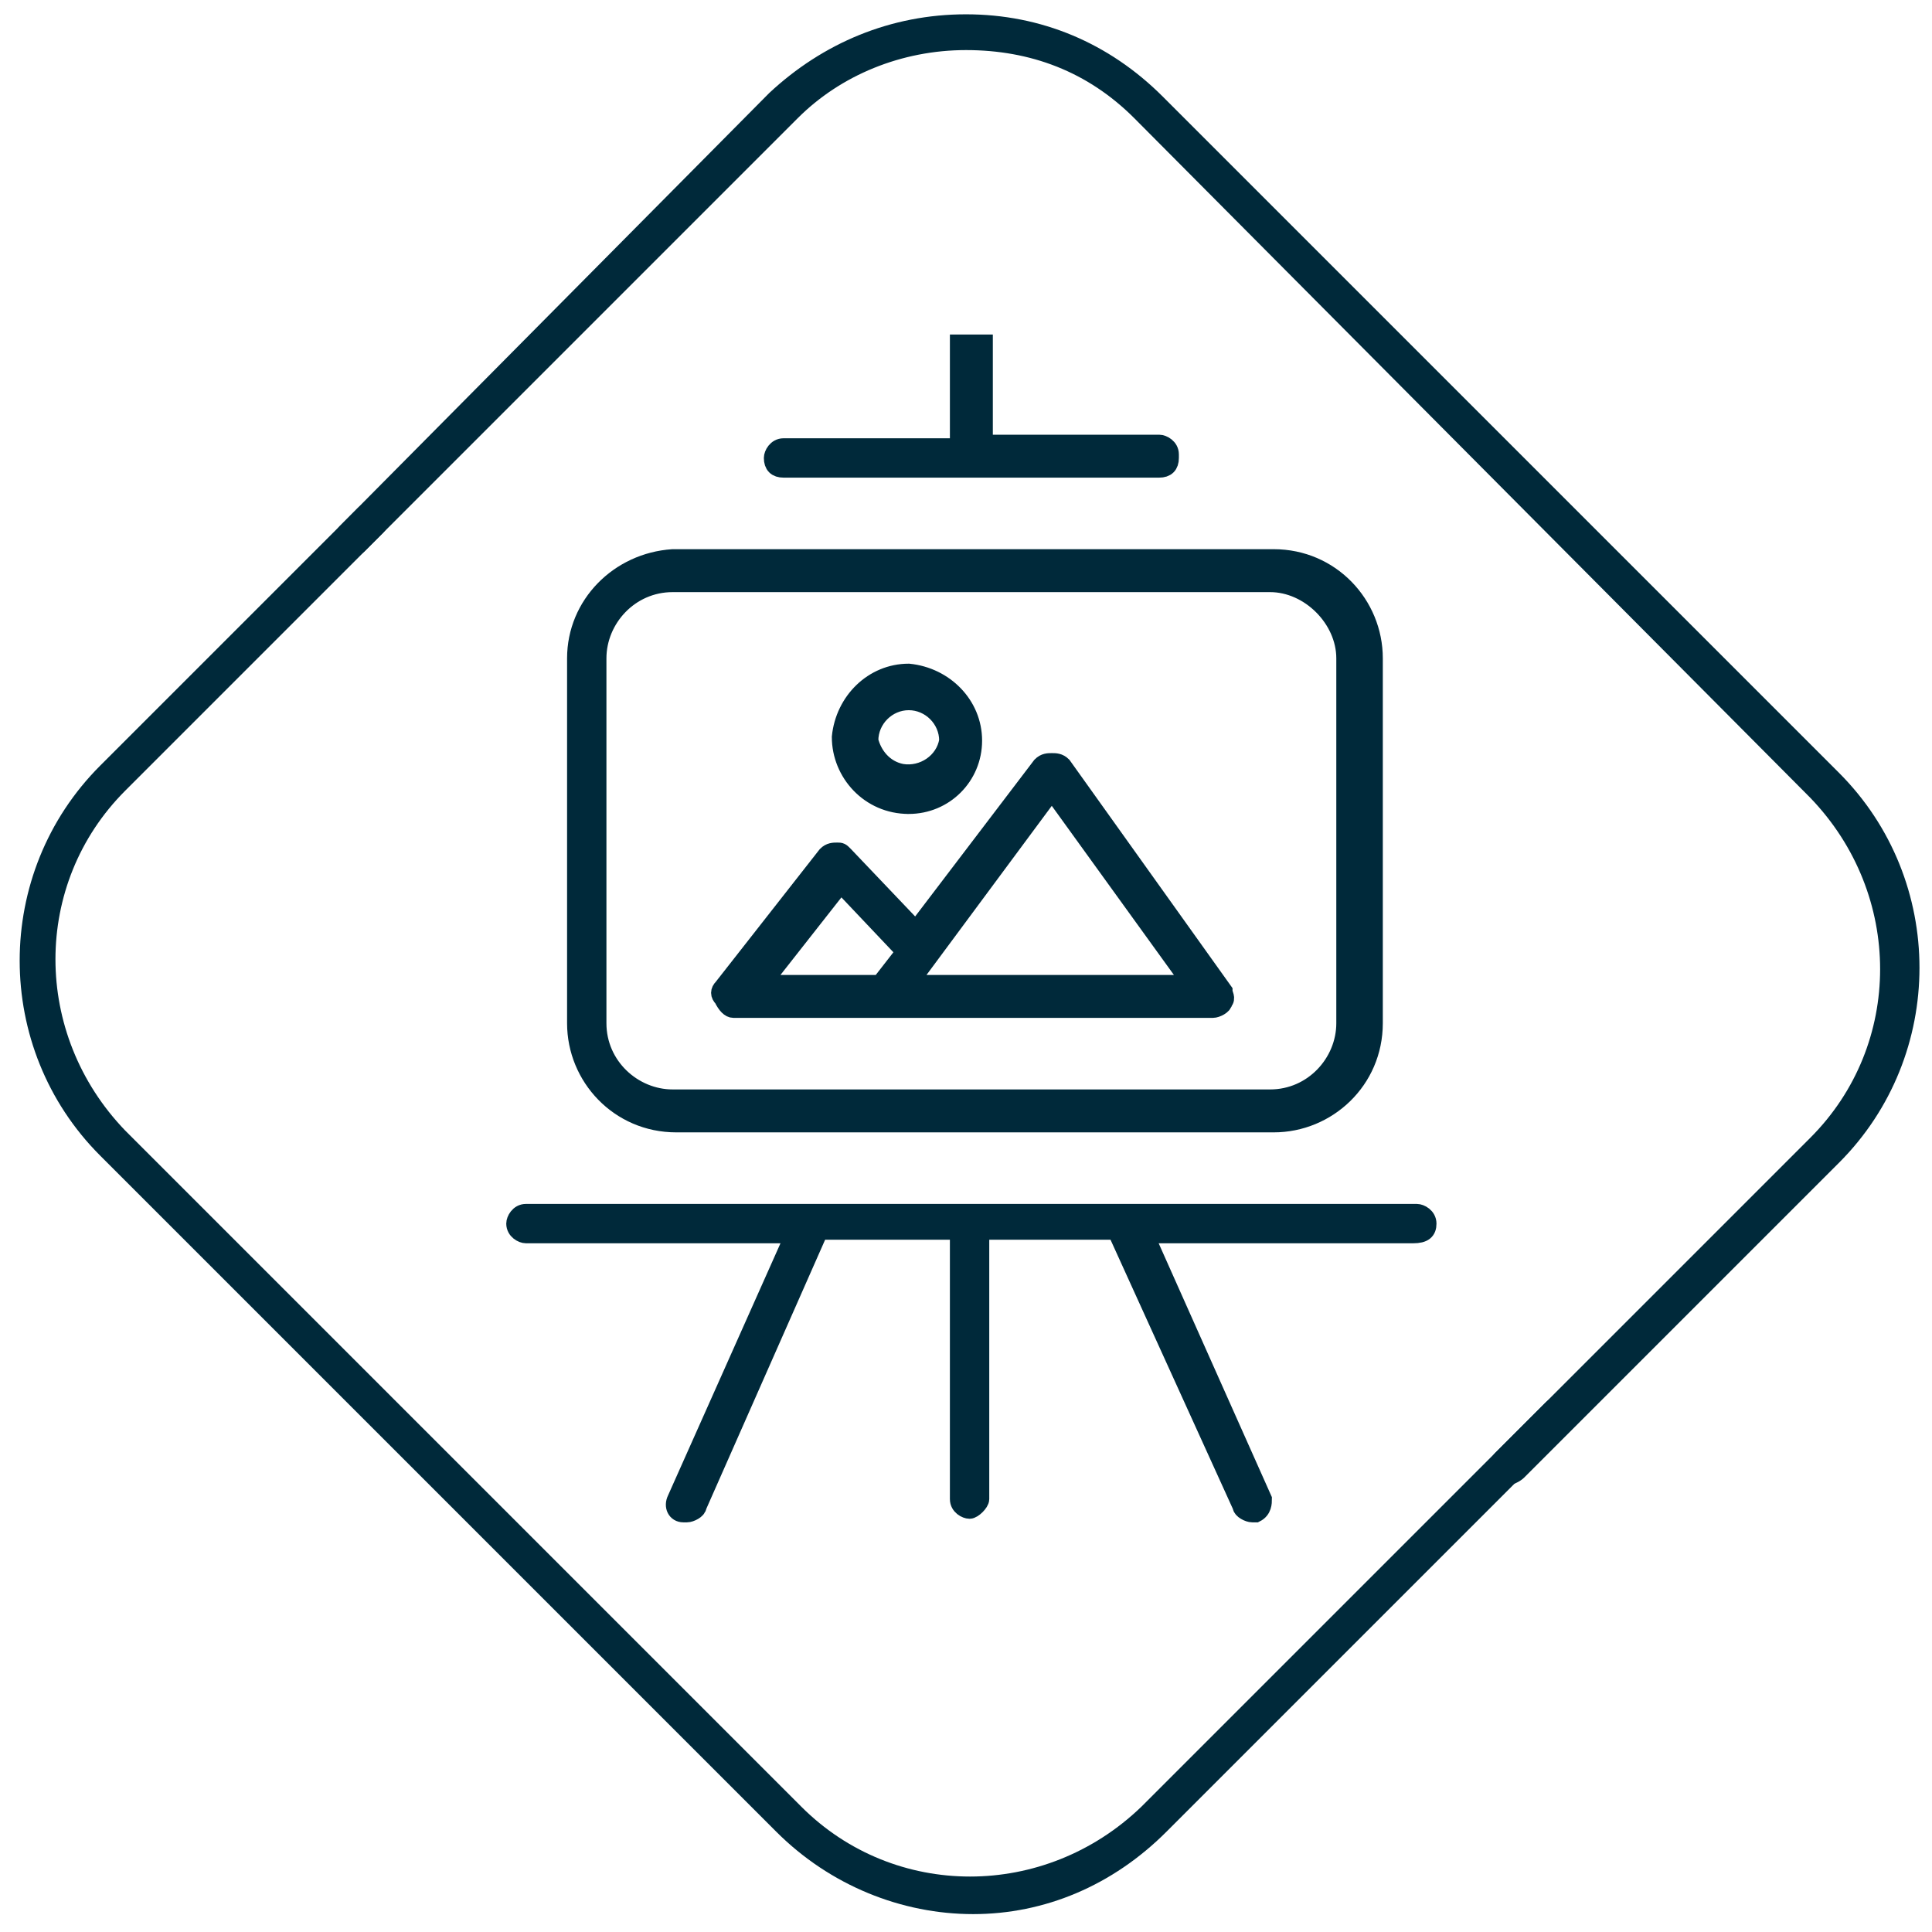
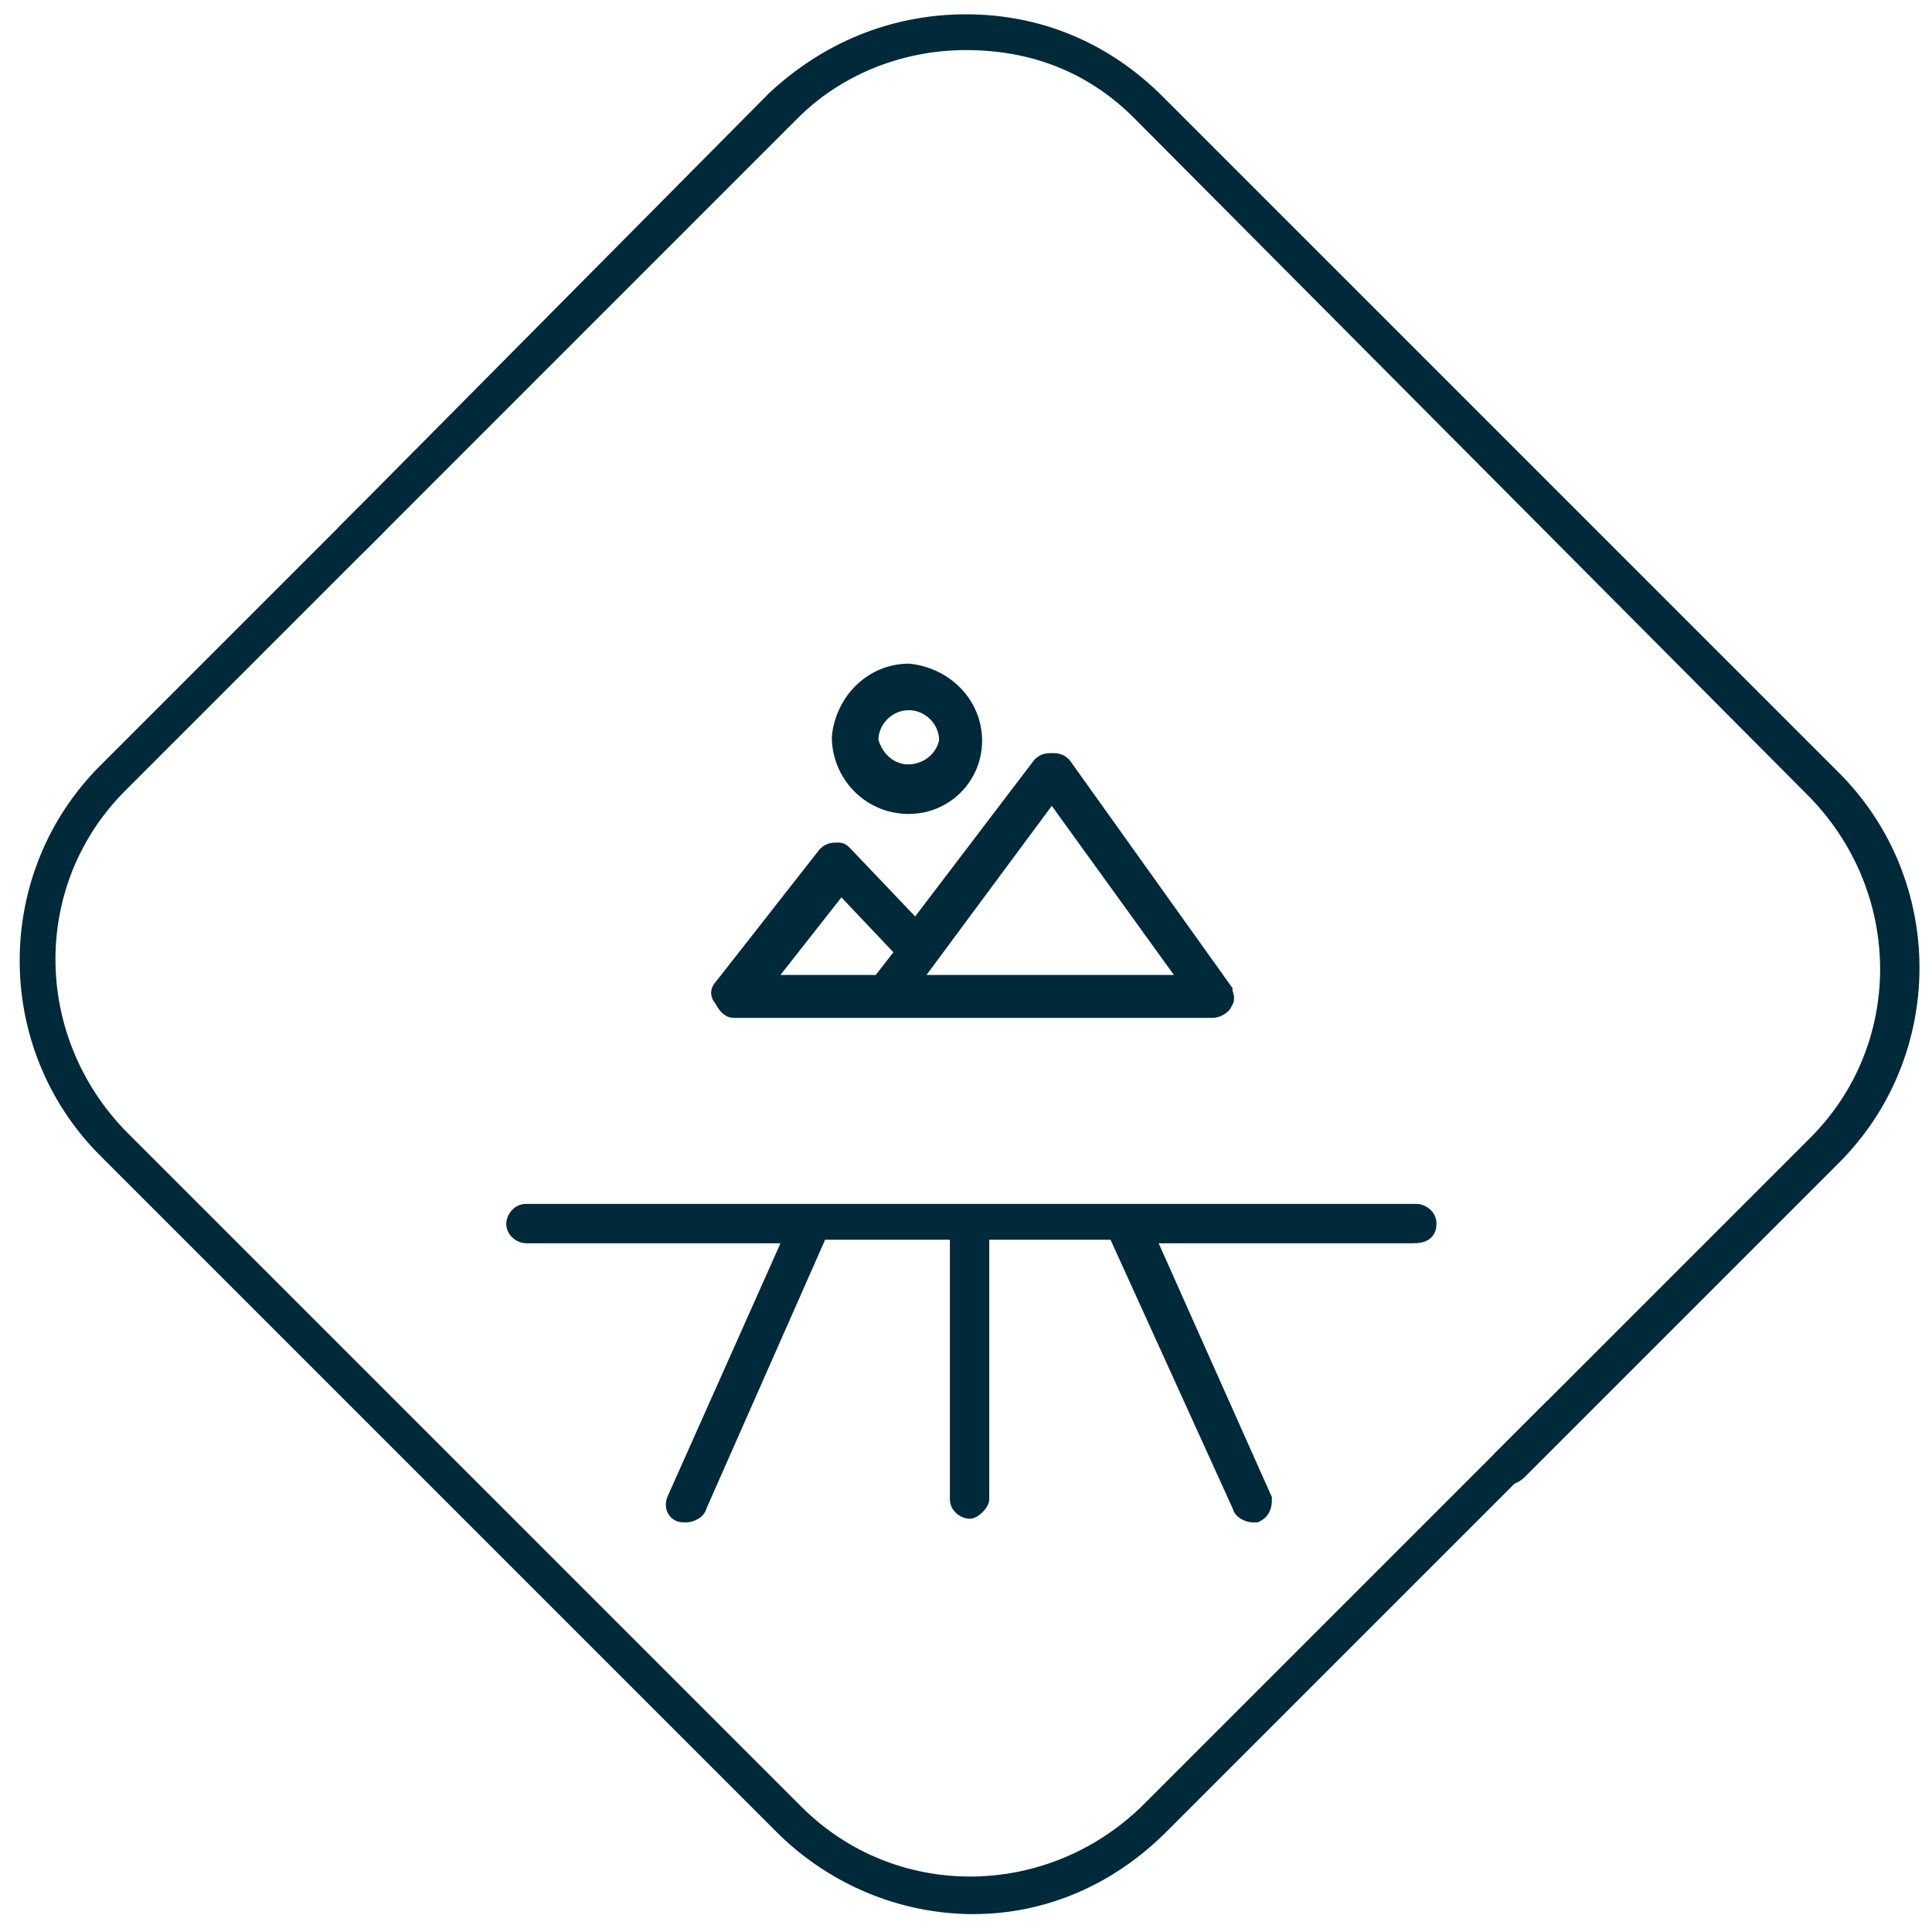
<svg xmlns="http://www.w3.org/2000/svg" version="1.1" id="Calque_1" x="0px" y="0px" viewBox="0 0 54 54" style="enable-background:new 0 0 54 54;" xml:space="preserve">
  <style type="text/css">
	.st0{fill:#00293A;}
	.st1{fill:#00293A;stroke:#00293A;stroke-width:0.5;stroke-miterlimit:10;}
</style>
  <path class="st0" d="M27.2,53.5c-2,0-4-0.8-5.5-2.3L2.8,32.3c-3-3-3-7.9,0-10.9l7.2-7.2c0.2-0.2,0.5-0.2,0.7,0  c0.2,0.2,0.2,0.5,0,0.7l-7.2,7.2c-2.6,2.6-2.6,6.8,0,9.5l18.9,18.9c2.6,2.6,6.8,2.6,9.5,0l11.3-11.3c0.2-0.2,0.5-0.2,0.7,0  c0.2,0.2,0.2,0.5,0,0.7L32.6,51.2C31.1,52.7,29.2,53.5,27.2,53.5z" />
  <path class="st0" d="M42.2,41.5c-0.1,0-0.3-0.1-0.4-0.2c-0.2-0.2-0.2-0.5,0-0.7l8.8-8.8c2.6-2.6,2.6-6.8,0-9.5L31.7,3.3  c-1.3-1.3-2.9-1.9-4.7-1.9s-3.5,0.7-4.7,1.9L10.2,15.4c-0.2,0.2-0.5,0.2-0.7,0c-0.2-0.2-0.2-0.5,0-0.7L21.5,2.6  C23,1.2,24.9,0.4,27,0.4s4,0.8,5.5,2.3l18.9,18.9c3,3,3,7.9,0,10.9l-8.8,8.8C42.5,41.4,42.3,41.5,42.2,41.5z" />
  <g>
-     <path class="st1" d="M16.1,18.4v10.2c0,1.5,1.2,2.8,2.8,2.8h16.7c1.5,0,2.8-1.2,2.8-2.8V18.4c0-1.5-1.2-2.8-2.8-2.8H18.8   C17.3,15.7,16.1,16.9,16.1,18.4z M37.6,18.4v10.2c0,1.1-0.9,2.1-2.1,2.1H18.8c-1.1,0-2.1-0.9-2.1-2.1V18.4c0-1.1,0.9-2.1,2.1-2.1   h16.7C36.6,16.3,37.6,17.3,37.6,18.4z" />
-     <path class="st1" d="M26.8,9.6v2.9h-4.9c-0.2,0-0.3,0.2-0.3,0.3c0,0.2,0.1,0.3,0.3,0.3c0,0,0,0,0.1,0h10.4c0.2,0,0.3-0.1,0.3-0.3   c0,0,0,0,0-0.1c0-0.2-0.2-0.3-0.3-0.3h-4.9V9.6H26.8z" />
    <path class="st1" d="M39.9,34.2c0-0.2-0.2-0.3-0.3-0.3H14.7c-0.2,0-0.3,0.2-0.3,0.3c0,0.2,0.2,0.3,0.3,0.3h7.5l-3.3,7.4   c-0.1,0.2,0,0.4,0.2,0.4h0.1c0.1,0,0.3-0.1,0.3-0.2l3.4-7.7h3.9v7.5c0,0.2,0.2,0.3,0.3,0.3s0.3-0.2,0.3-0.3v-7.5h3.8l3.5,7.7   c0,0.1,0.2,0.2,0.3,0.2h0.1c0.2-0.1,0.2-0.3,0.2-0.4l-3.3-7.4h7.5C39.8,34.5,39.9,34.4,39.9,34.2z" />
    <path class="st1" d="M20.5,28.2h13.4c0.1,0,0.3-0.1,0.3-0.2c0.1-0.1,0-0.2,0-0.3l-4.5-6.3c-0.1-0.1-0.2-0.1-0.3-0.1   c-0.1,0-0.2,0-0.3,0.1L25.6,26l-2-2.1c-0.1-0.1-0.1-0.1-0.2-0.1c-0.1,0-0.2,0-0.3,0.1l-2.9,3.7c-0.1,0.1-0.1,0.2,0,0.3   C20.3,28.1,20.4,28.2,20.5,28.2z M29.4,22.1l3.9,5.4h-7.9L29.4,22.1z M23.5,24.7l1.8,1.9l-0.7,0.9h-3.3L23.5,24.7z" />
    <path class="st1" d="M25.4,22.5c1,0,1.8-0.8,1.8-1.8c0,0,0,0,0,0c0-1-0.8-1.8-1.8-1.9c-1,0-1.8,0.8-1.9,1.8   C23.5,21.6,24.3,22.5,25.4,22.5C25.3,22.5,25.4,22.5,25.4,22.5z M25.4,19.6c0.6,0,1.1,0.5,1.1,1.1c-0.1,0.6-0.7,1-1.3,0.9   c-0.5-0.1-0.8-0.5-0.9-0.9C24.3,20.1,24.8,19.6,25.4,19.6z" />
  </g>
</svg>